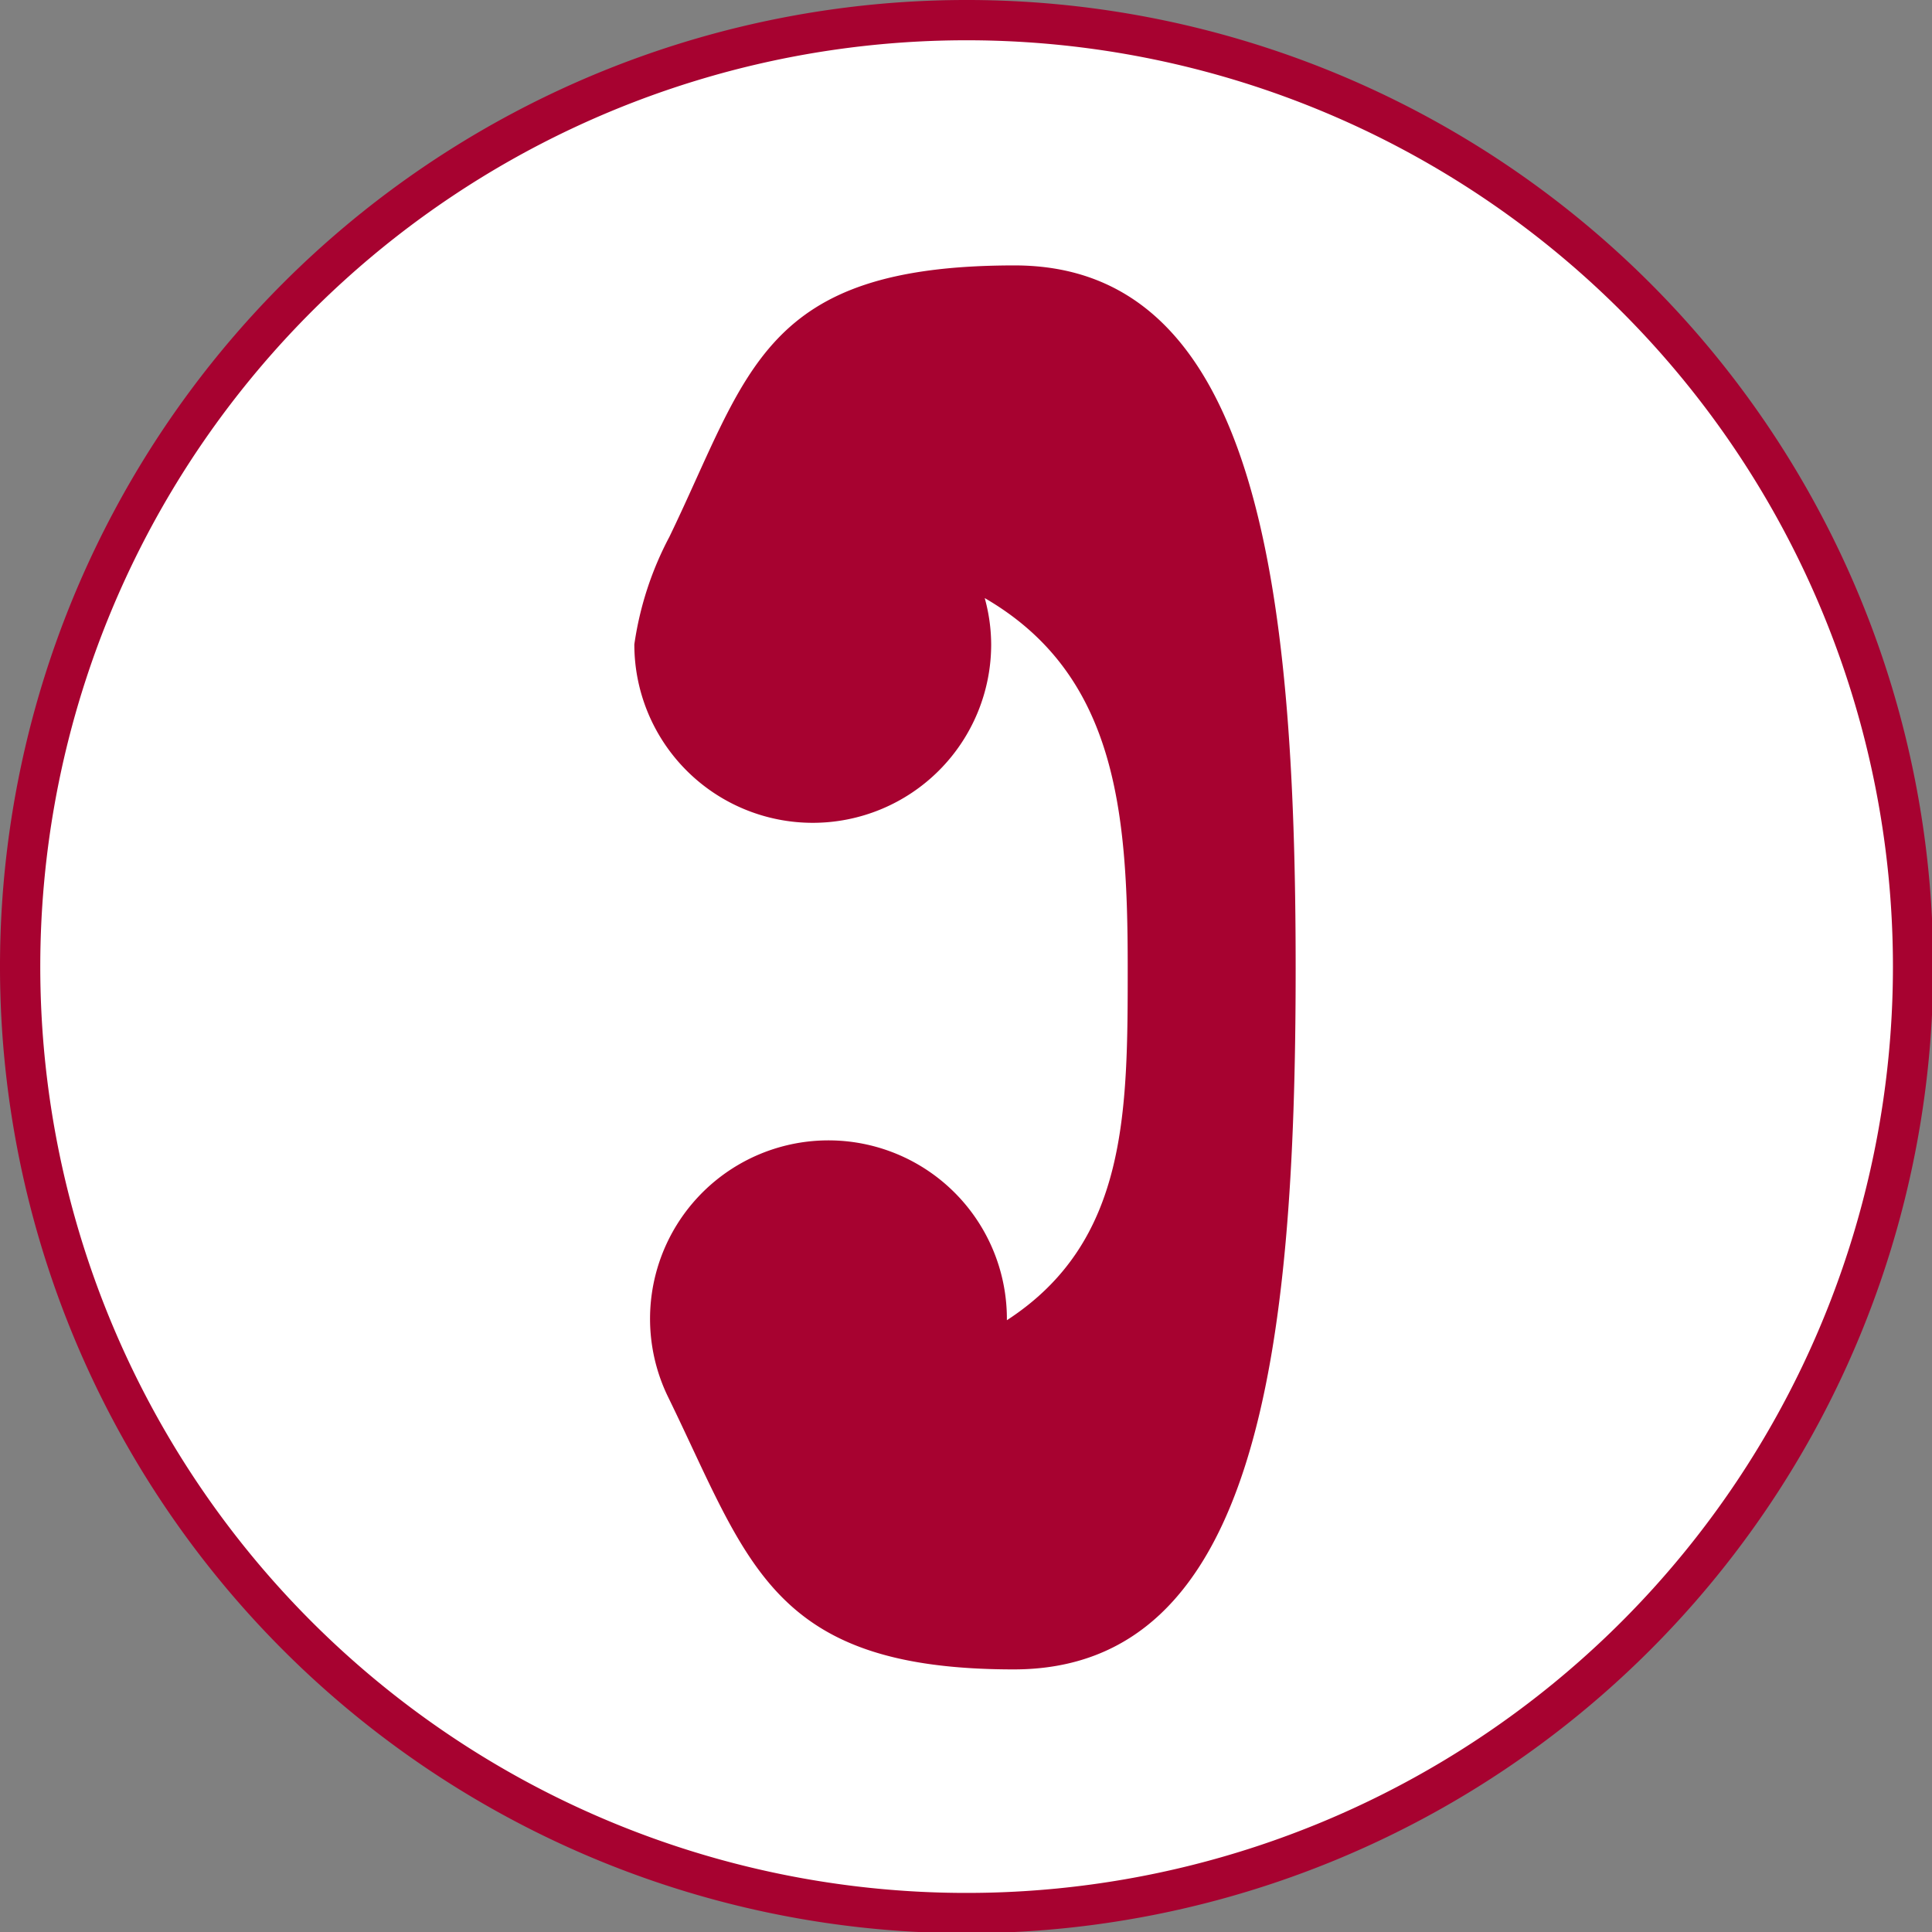
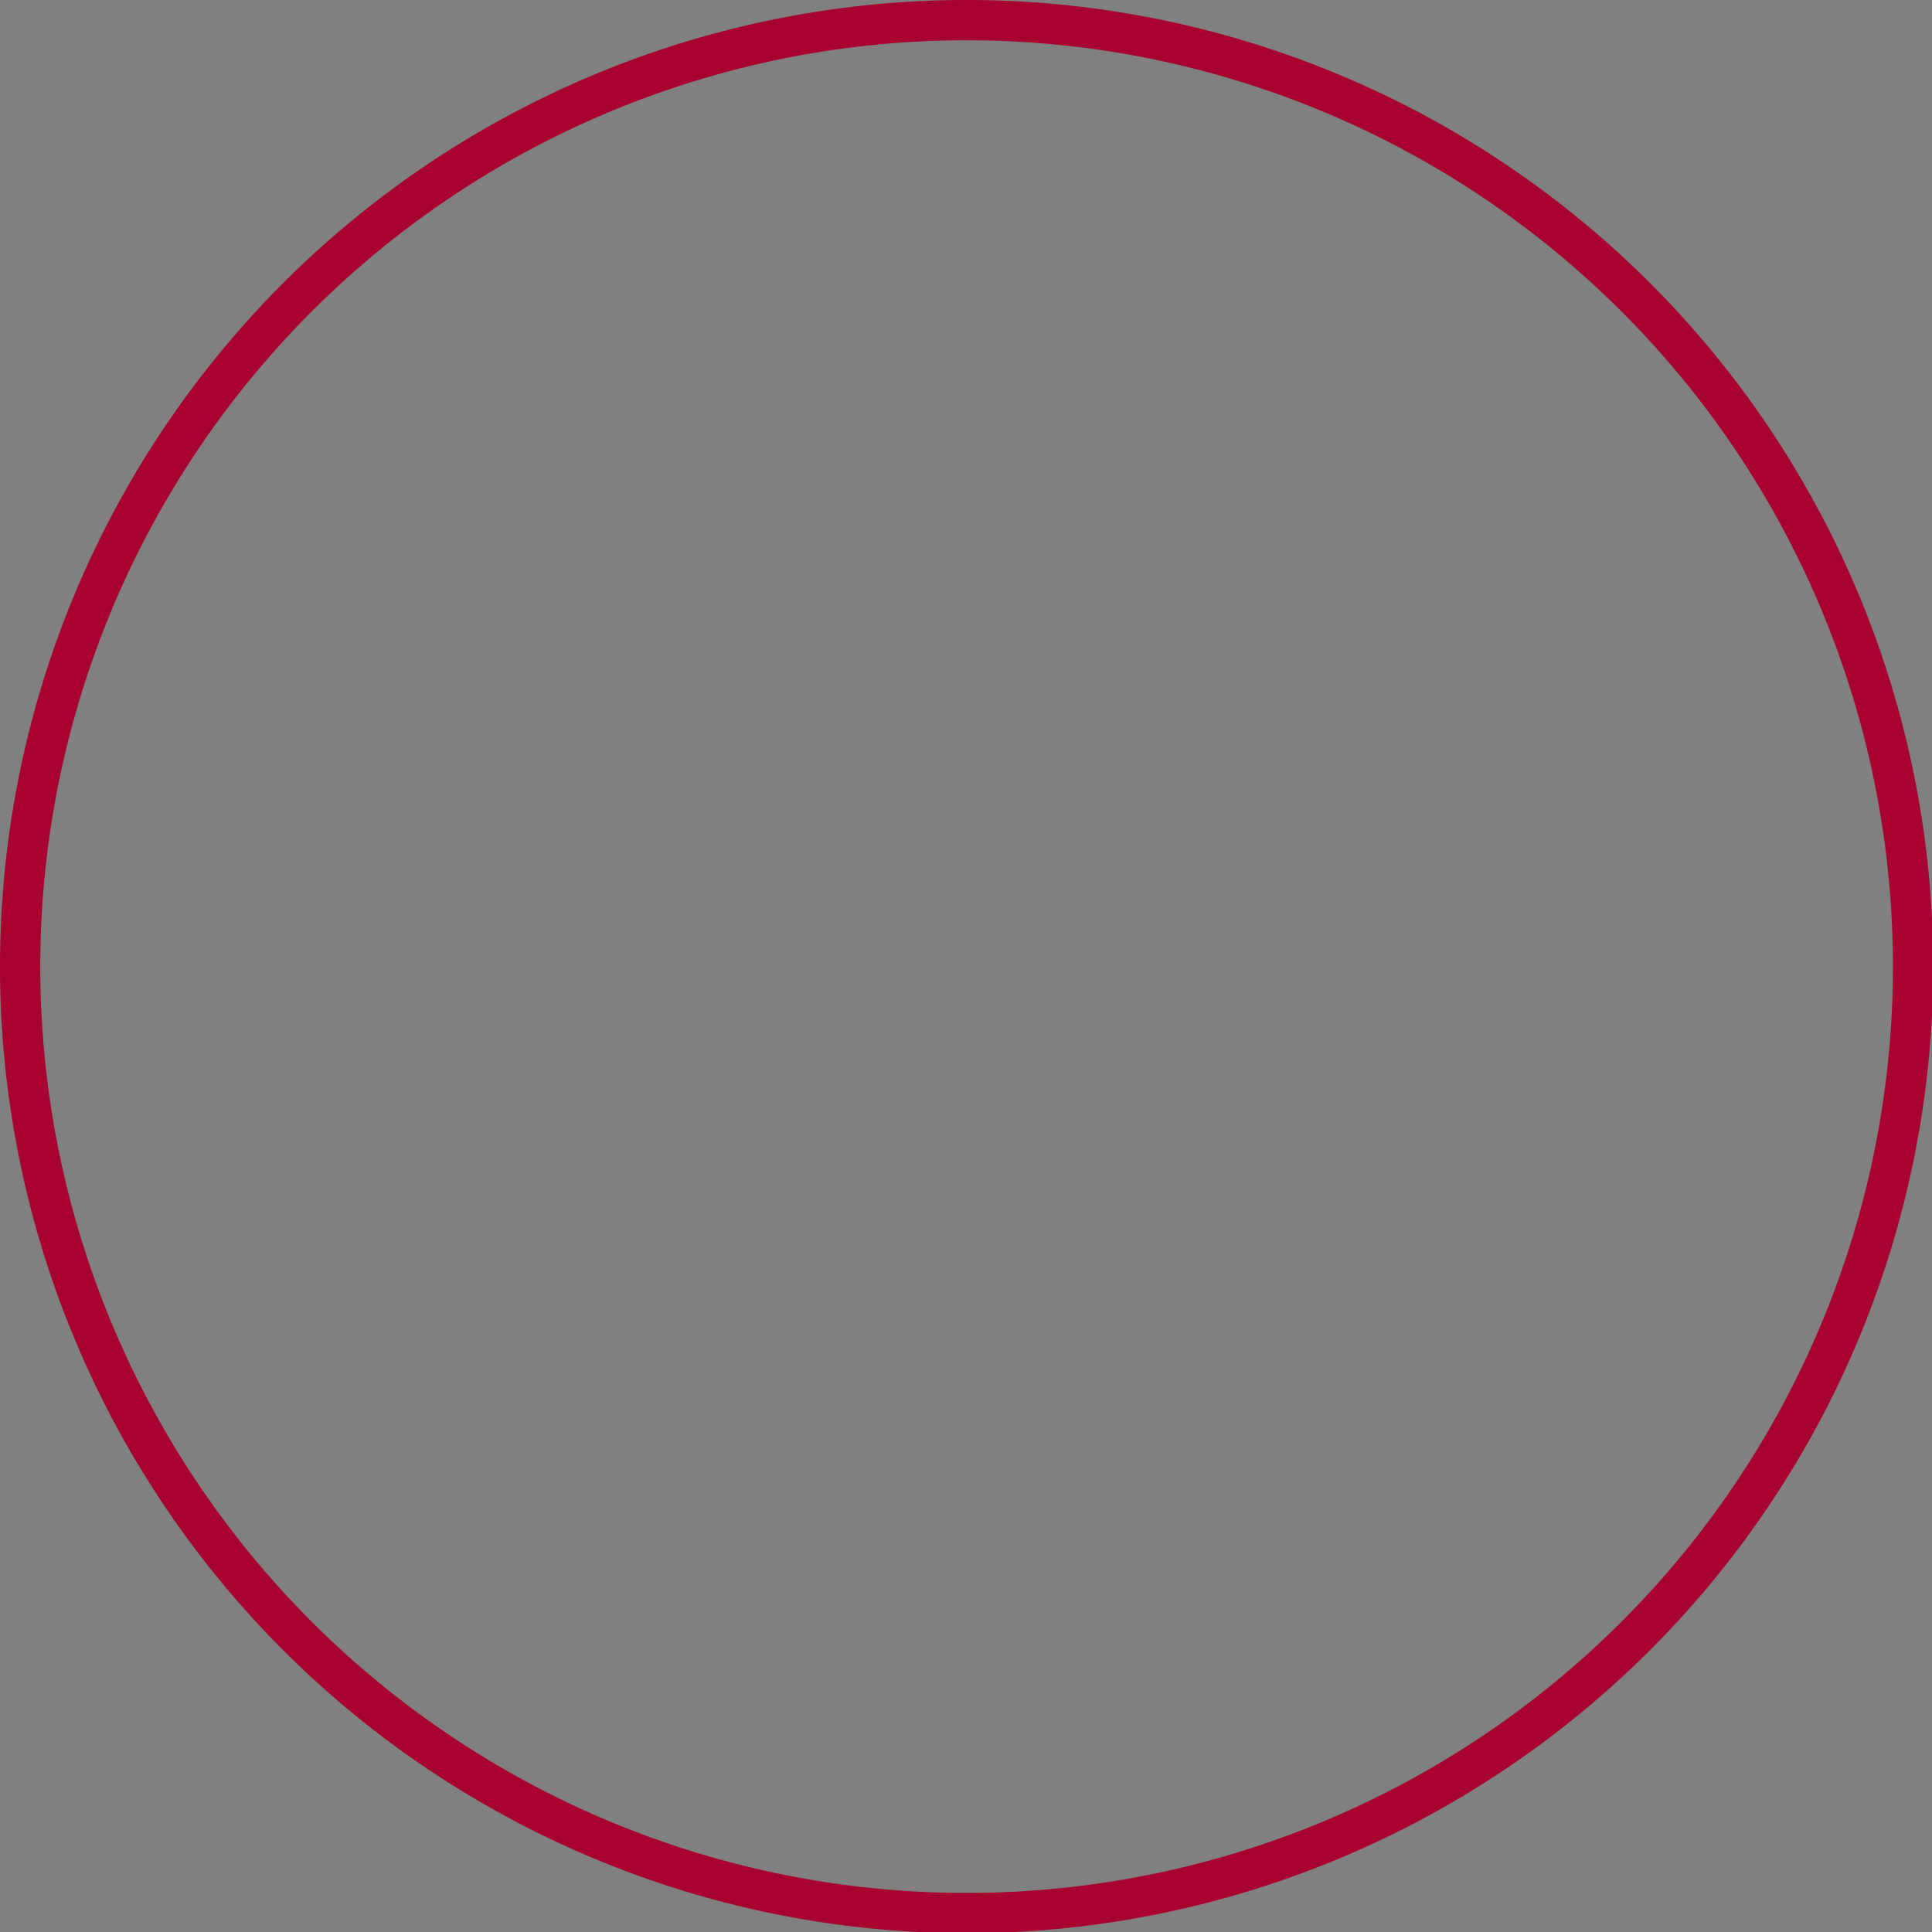
<svg xmlns="http://www.w3.org/2000/svg" viewBox="0 0 47.97 47.97">
  <rect x="0" y="0" width="47.97" height="47.97" fill="#808080" stroke="none" />
  <g id="Слой_2" data-name="Слой 2">
    <g id="Слой_16" data-name="Слой 16">
      <g>
        <g>
-           <circle cx="23.98" cy="23.98" r="23.48" style="fill: #fff" />
          <path d="M24,48A24,24,0,1,1,48,24,24,24,0,0,1,24,48ZM24,1A23,23,0,1,0,47,24,23,23,0,0,0,24,1Z" style="fill: #a70230" />
        </g>
-         <path d="M25.19,6.59c-6.27,0-6.59,2.64-8.57,6.74A8.16,8.16,0,0,0,15.75,16a4.43,4.43,0,0,0,8.86,0,4.37,4.37,0,0,0-.16-1.15C27.71,16.74,28,20.13,28,24c0,3.63,0,6.83-3,8.78v-.07a4.43,4.43,0,1,0-8.4,2h0c2,4.1,2.55,6.74,8.57,6.74s7-7.79,7-17.4S31.18,6.59,25.19,6.59Z" style="fill: #a70230" />
      </g>
    </g>
  </g>
</svg>